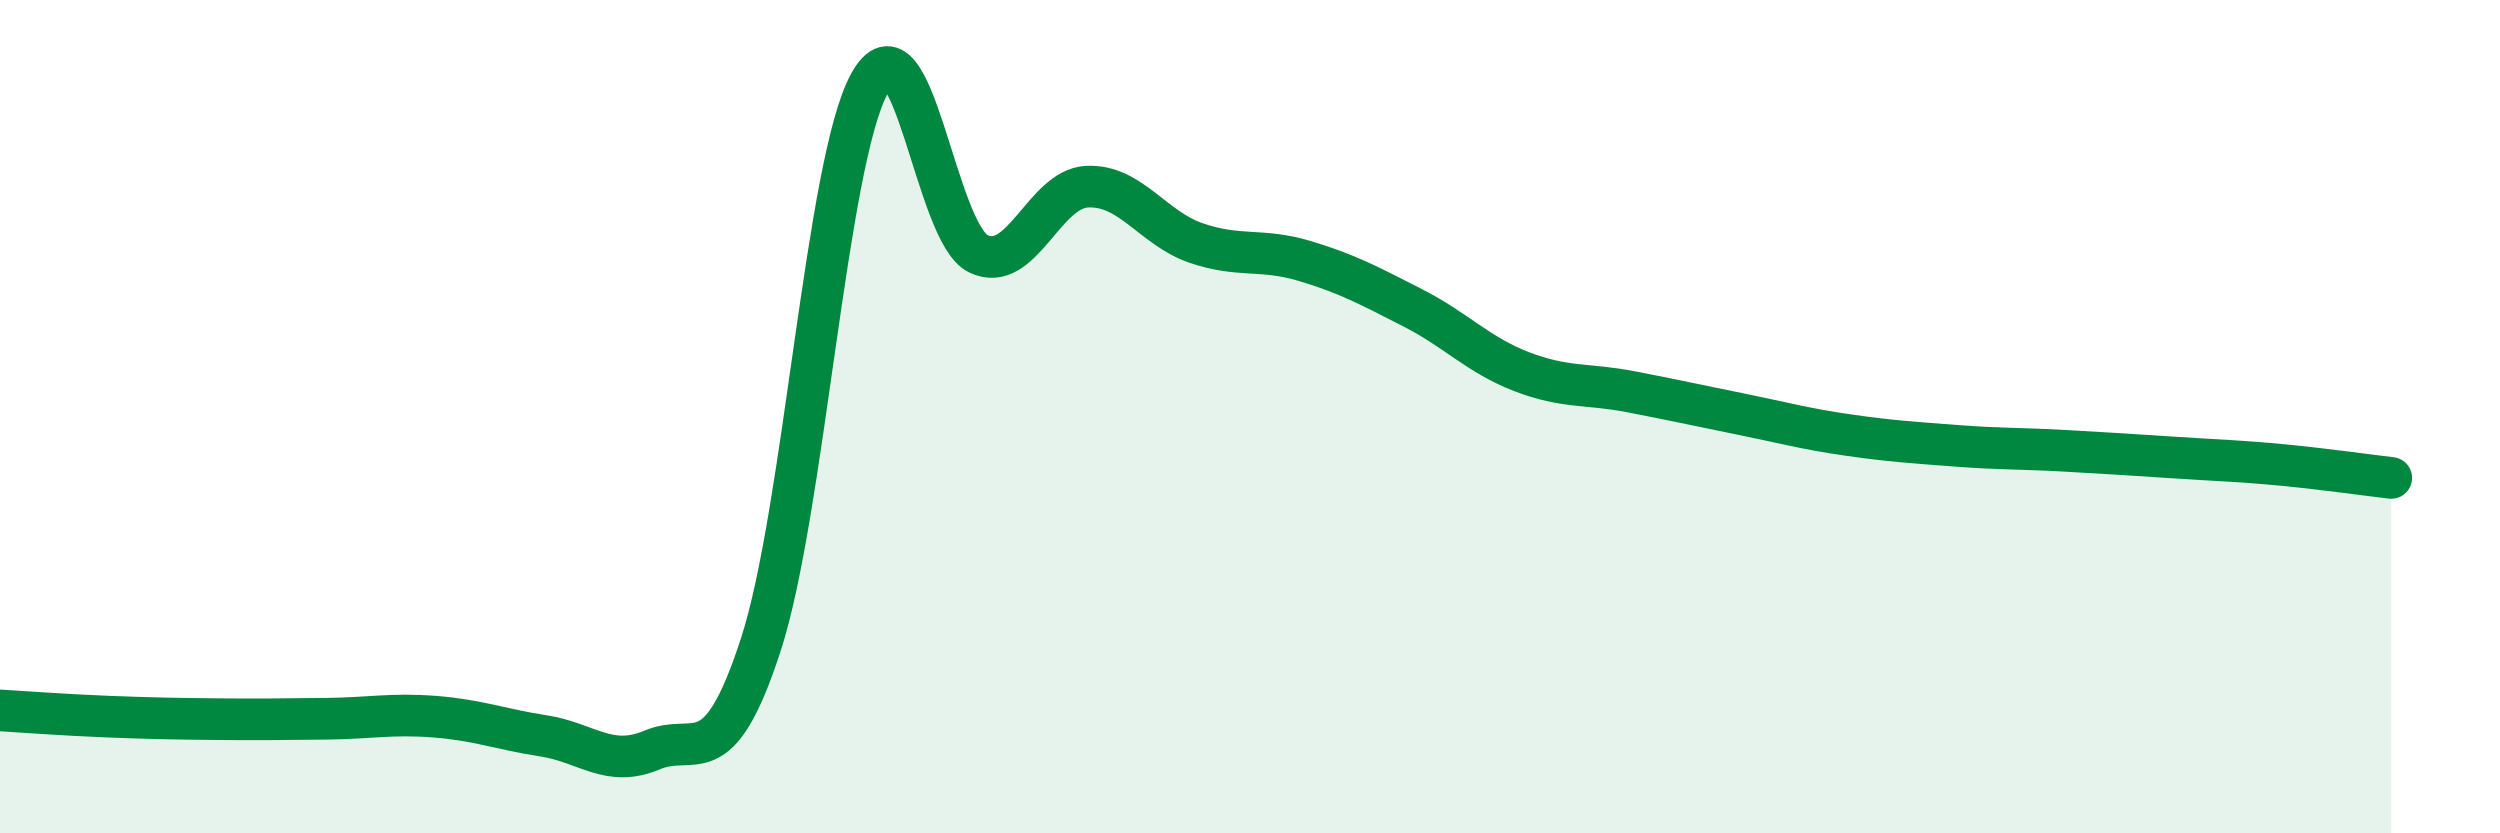
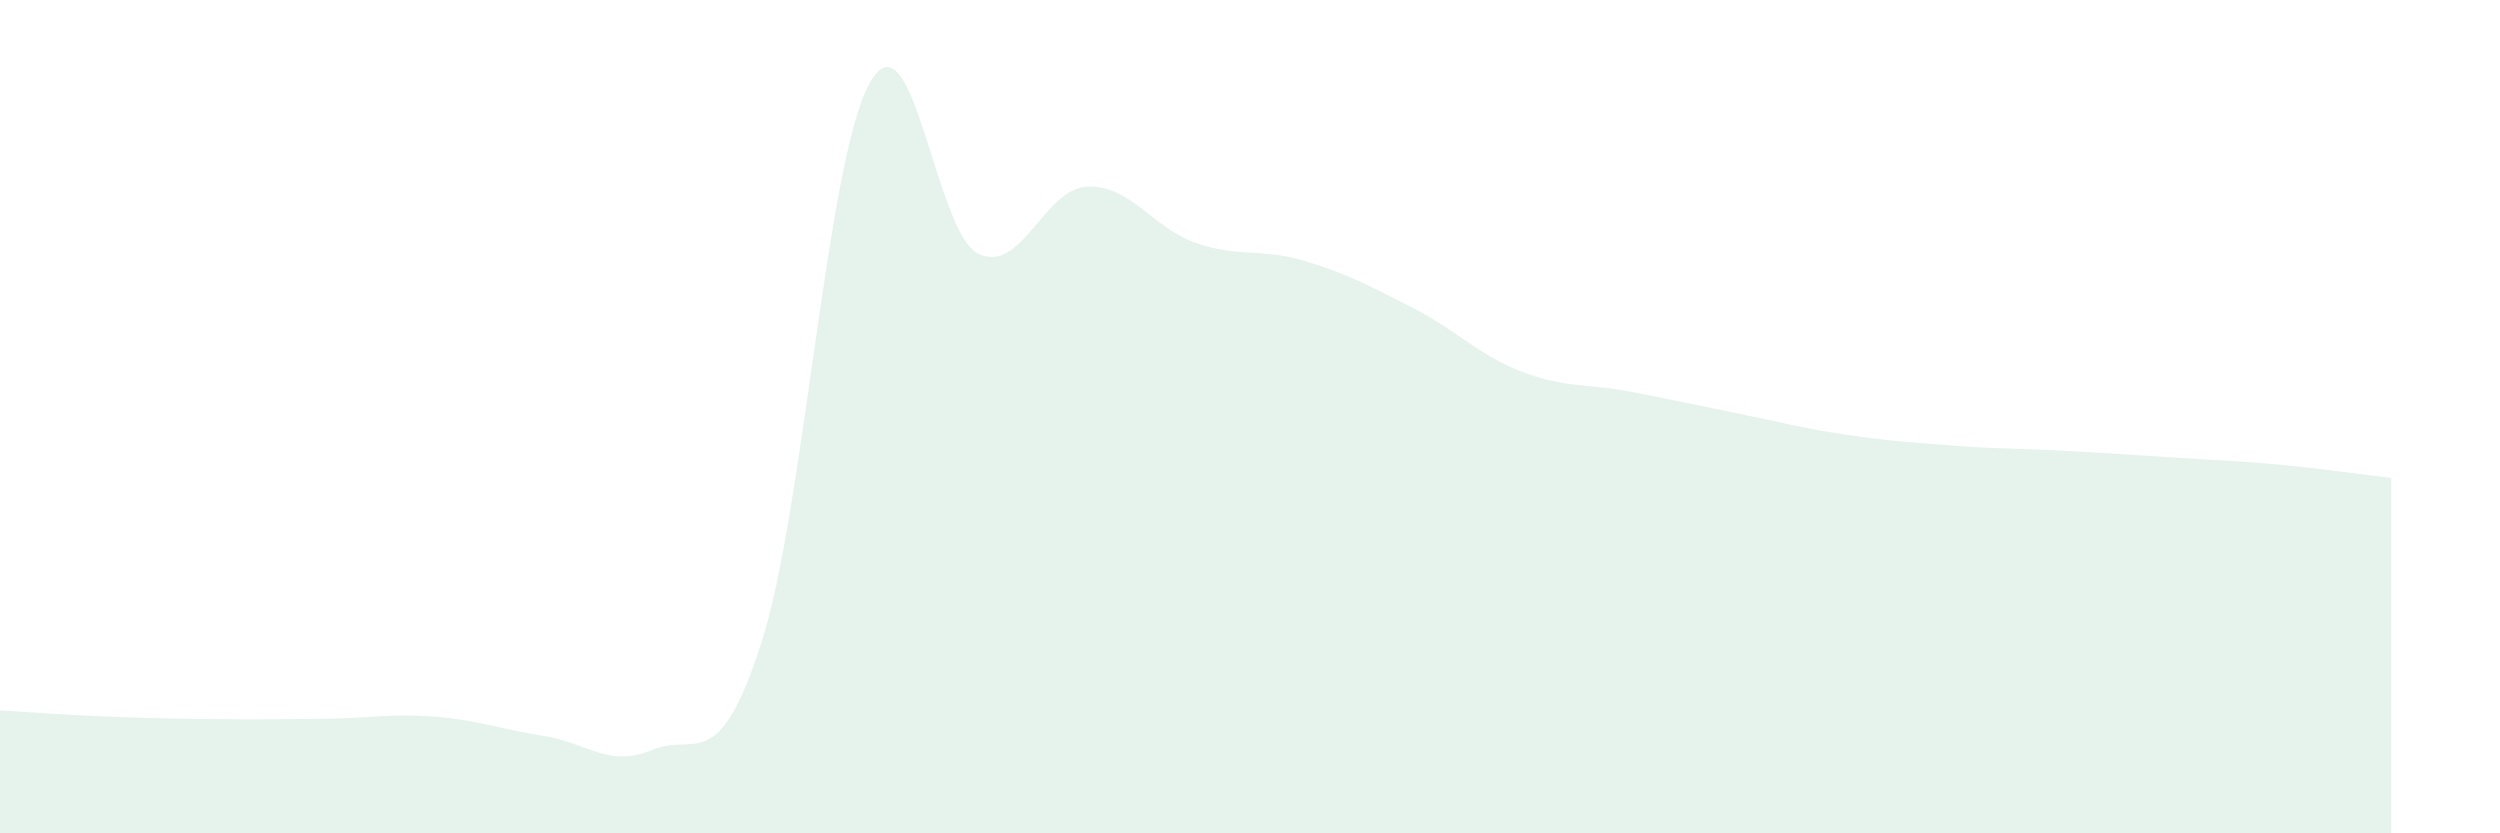
<svg xmlns="http://www.w3.org/2000/svg" width="60" height="20" viewBox="0 0 60 20">
  <path d="M 0,17.05 C 0.52,17.08 1.57,17.16 2.61,17.2 C 3.65,17.24 4.18,17.25 5.22,17.26 C 6.26,17.27 6.79,17.26 7.83,17.25 C 8.87,17.24 9.39,17.12 10.43,17.2 C 11.47,17.28 12,17.5 13.04,17.66 C 14.08,17.82 14.61,18.44 15.65,18 C 16.69,17.56 17.22,18.67 18.26,15.47 C 19.3,12.27 19.83,3.88 20.87,2 C 21.91,0.12 22.44,5.59 23.48,6.09 C 24.52,6.59 25.05,4.53 26.09,4.48 C 27.13,4.43 27.66,5.47 28.7,5.83 C 29.74,6.19 30.26,5.95 31.3,6.26 C 32.34,6.57 32.87,6.86 33.91,7.39 C 34.95,7.92 35.48,8.52 36.52,8.92 C 37.56,9.32 38.09,9.2 39.13,9.4 C 40.17,9.6 40.7,9.72 41.74,9.93 C 42.78,10.14 43.31,10.29 44.35,10.44 C 45.39,10.59 45.92,10.62 46.96,10.7 C 48,10.78 48.53,10.76 49.57,10.82 C 50.61,10.88 51.13,10.91 52.17,10.98 C 53.21,11.05 53.74,11.06 54.78,11.16 C 55.82,11.26 56.87,11.41 57.39,11.47L57.39 20L0 20Z" fill="#008740" opacity="0.1" stroke-linecap="round" stroke-linejoin="round" />
-   <path d="M 0,17.05 C 0.52,17.08 1.57,17.16 2.61,17.2 C 3.65,17.24 4.18,17.25 5.22,17.26 C 6.26,17.27 6.79,17.26 7.83,17.25 C 8.87,17.24 9.39,17.12 10.43,17.2 C 11.47,17.28 12,17.5 13.04,17.66 C 14.08,17.82 14.61,18.44 15.65,18 C 16.69,17.56 17.22,18.67 18.26,15.47 C 19.3,12.27 19.83,3.88 20.87,2 C 21.91,0.12 22.44,5.59 23.48,6.09 C 24.52,6.59 25.05,4.53 26.09,4.48 C 27.13,4.43 27.66,5.47 28.7,5.83 C 29.74,6.19 30.26,5.95 31.3,6.26 C 32.34,6.57 32.87,6.86 33.91,7.39 C 34.95,7.92 35.48,8.52 36.52,8.92 C 37.56,9.32 38.09,9.2 39.13,9.4 C 40.17,9.6 40.7,9.72 41.74,9.93 C 42.78,10.14 43.31,10.29 44.35,10.44 C 45.39,10.59 45.92,10.62 46.96,10.7 C 48,10.78 48.53,10.76 49.57,10.82 C 50.61,10.88 51.13,10.91 52.17,10.98 C 53.21,11.05 53.74,11.06 54.78,11.16 C 55.82,11.26 56.87,11.41 57.39,11.47" stroke="#008740" stroke-width="1" fill="none" stroke-linecap="round" stroke-linejoin="round" />
</svg>